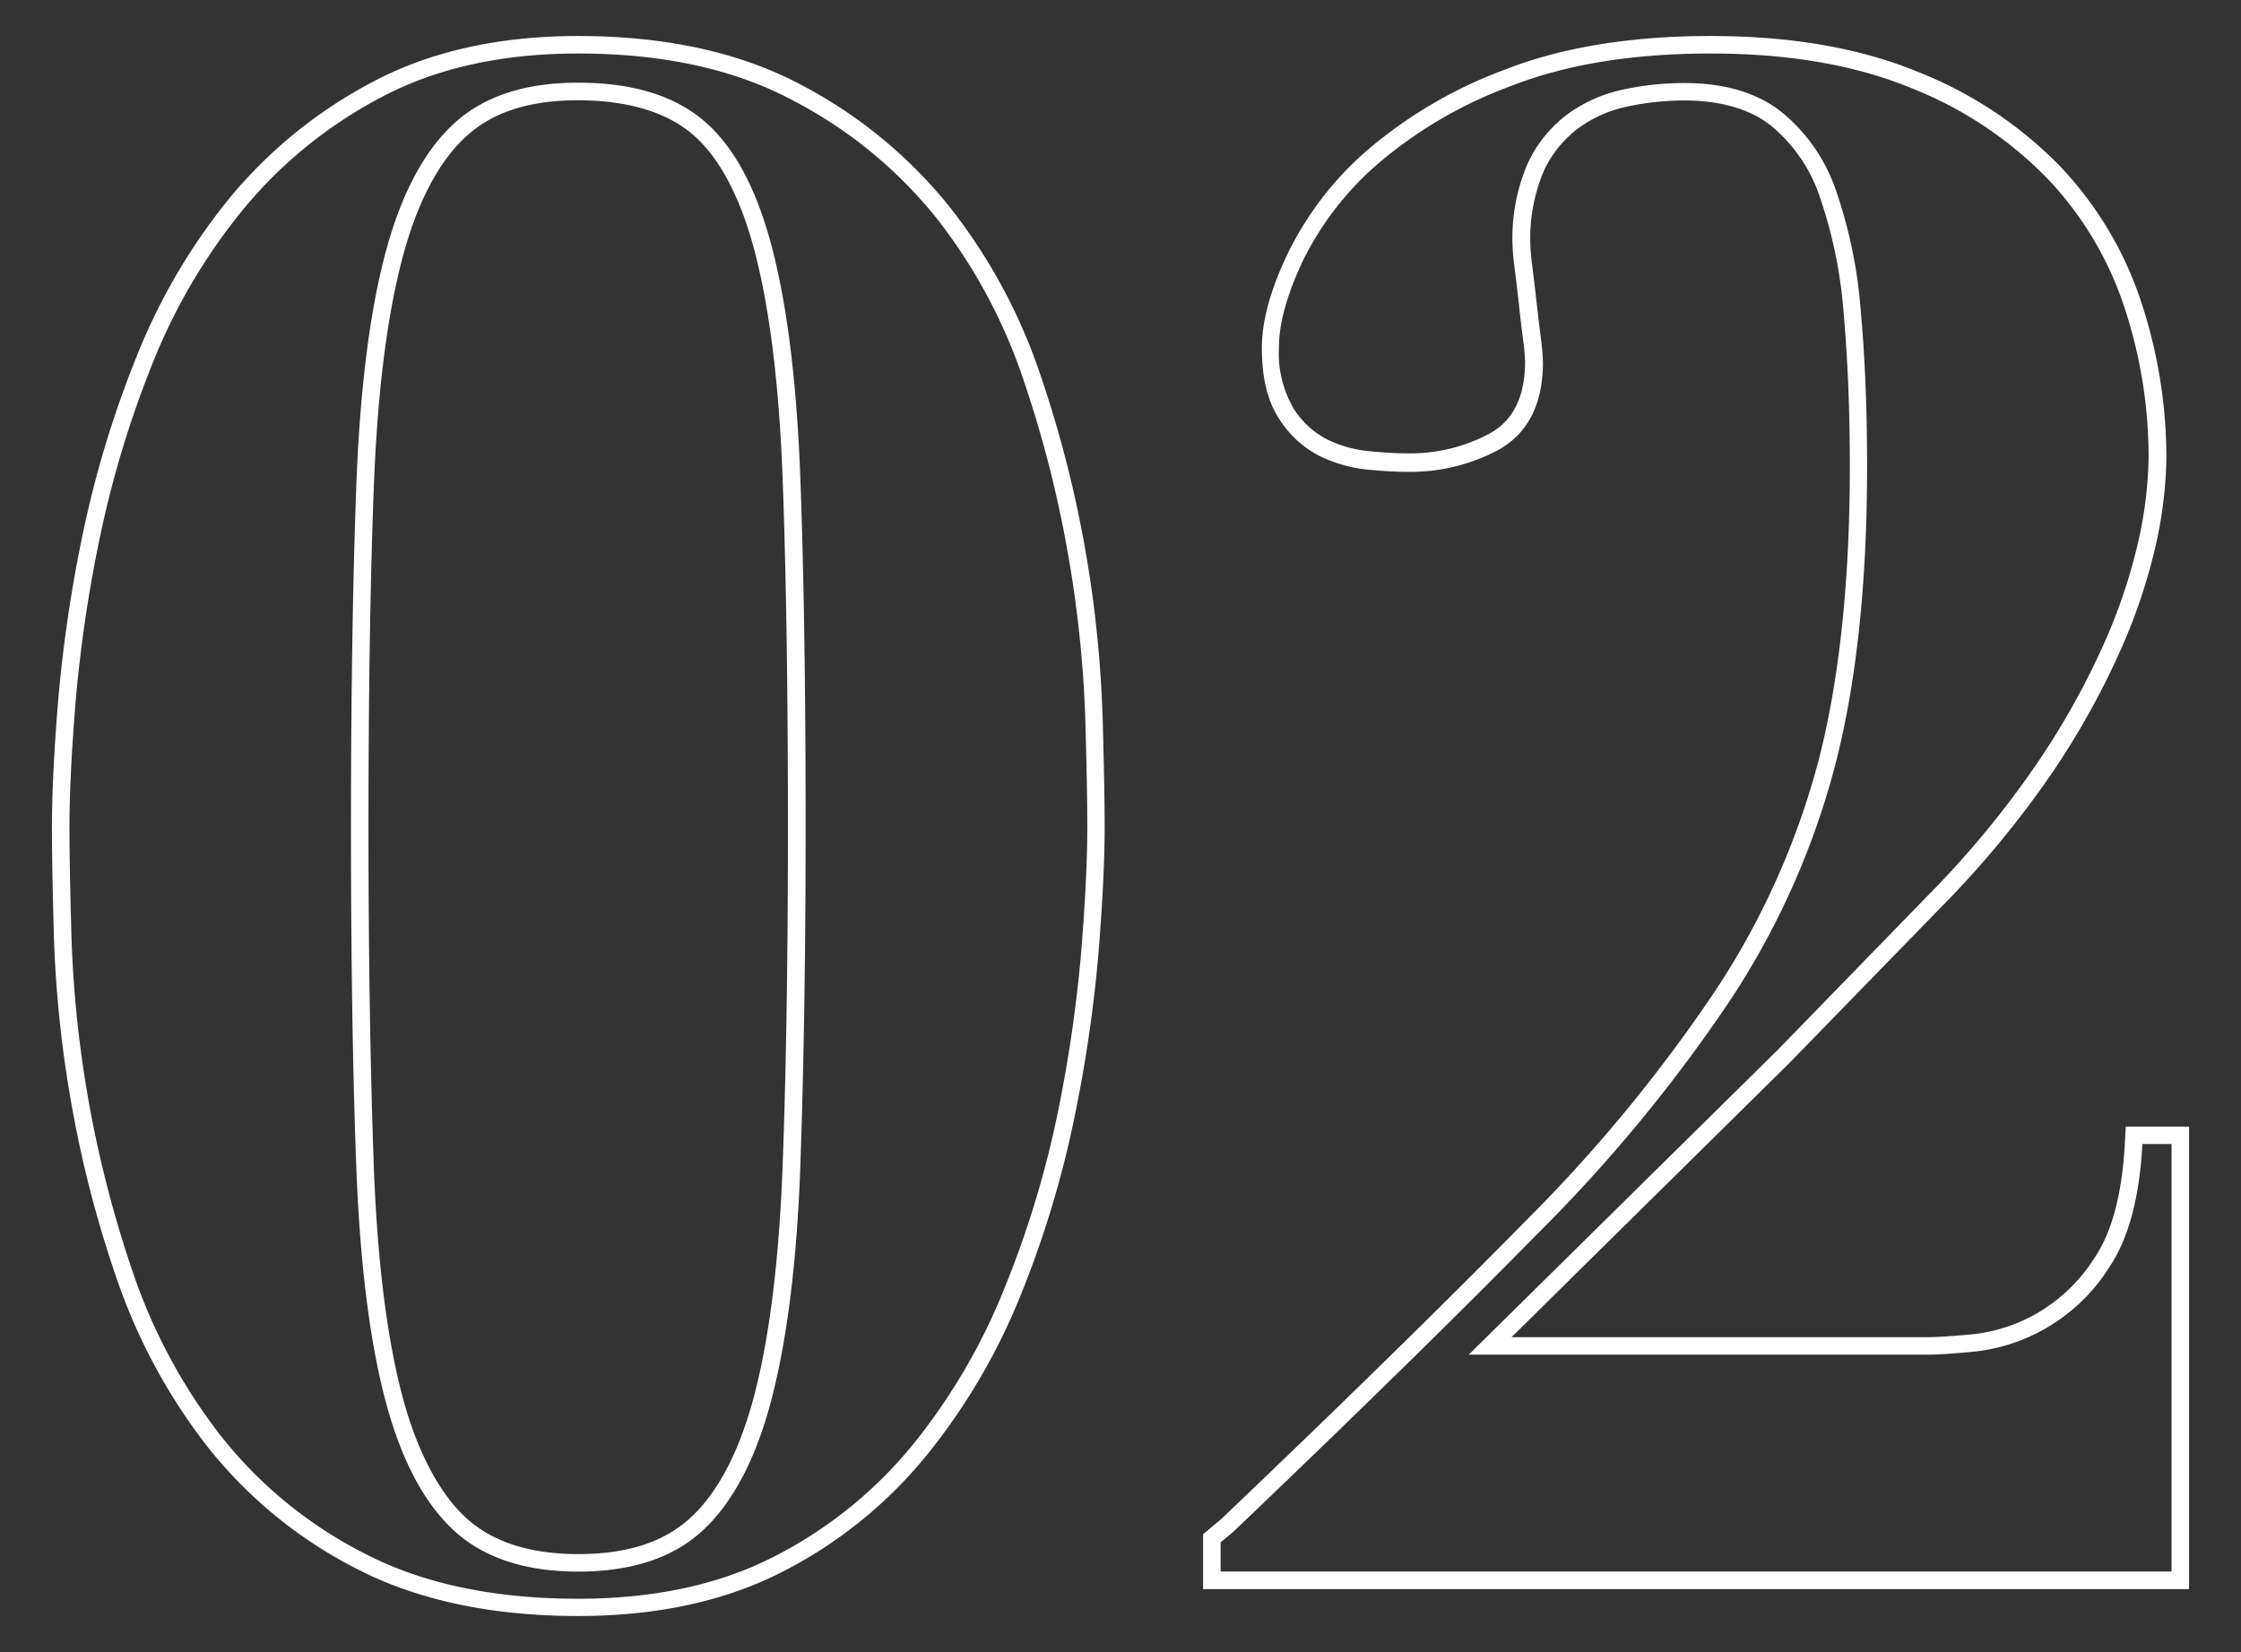
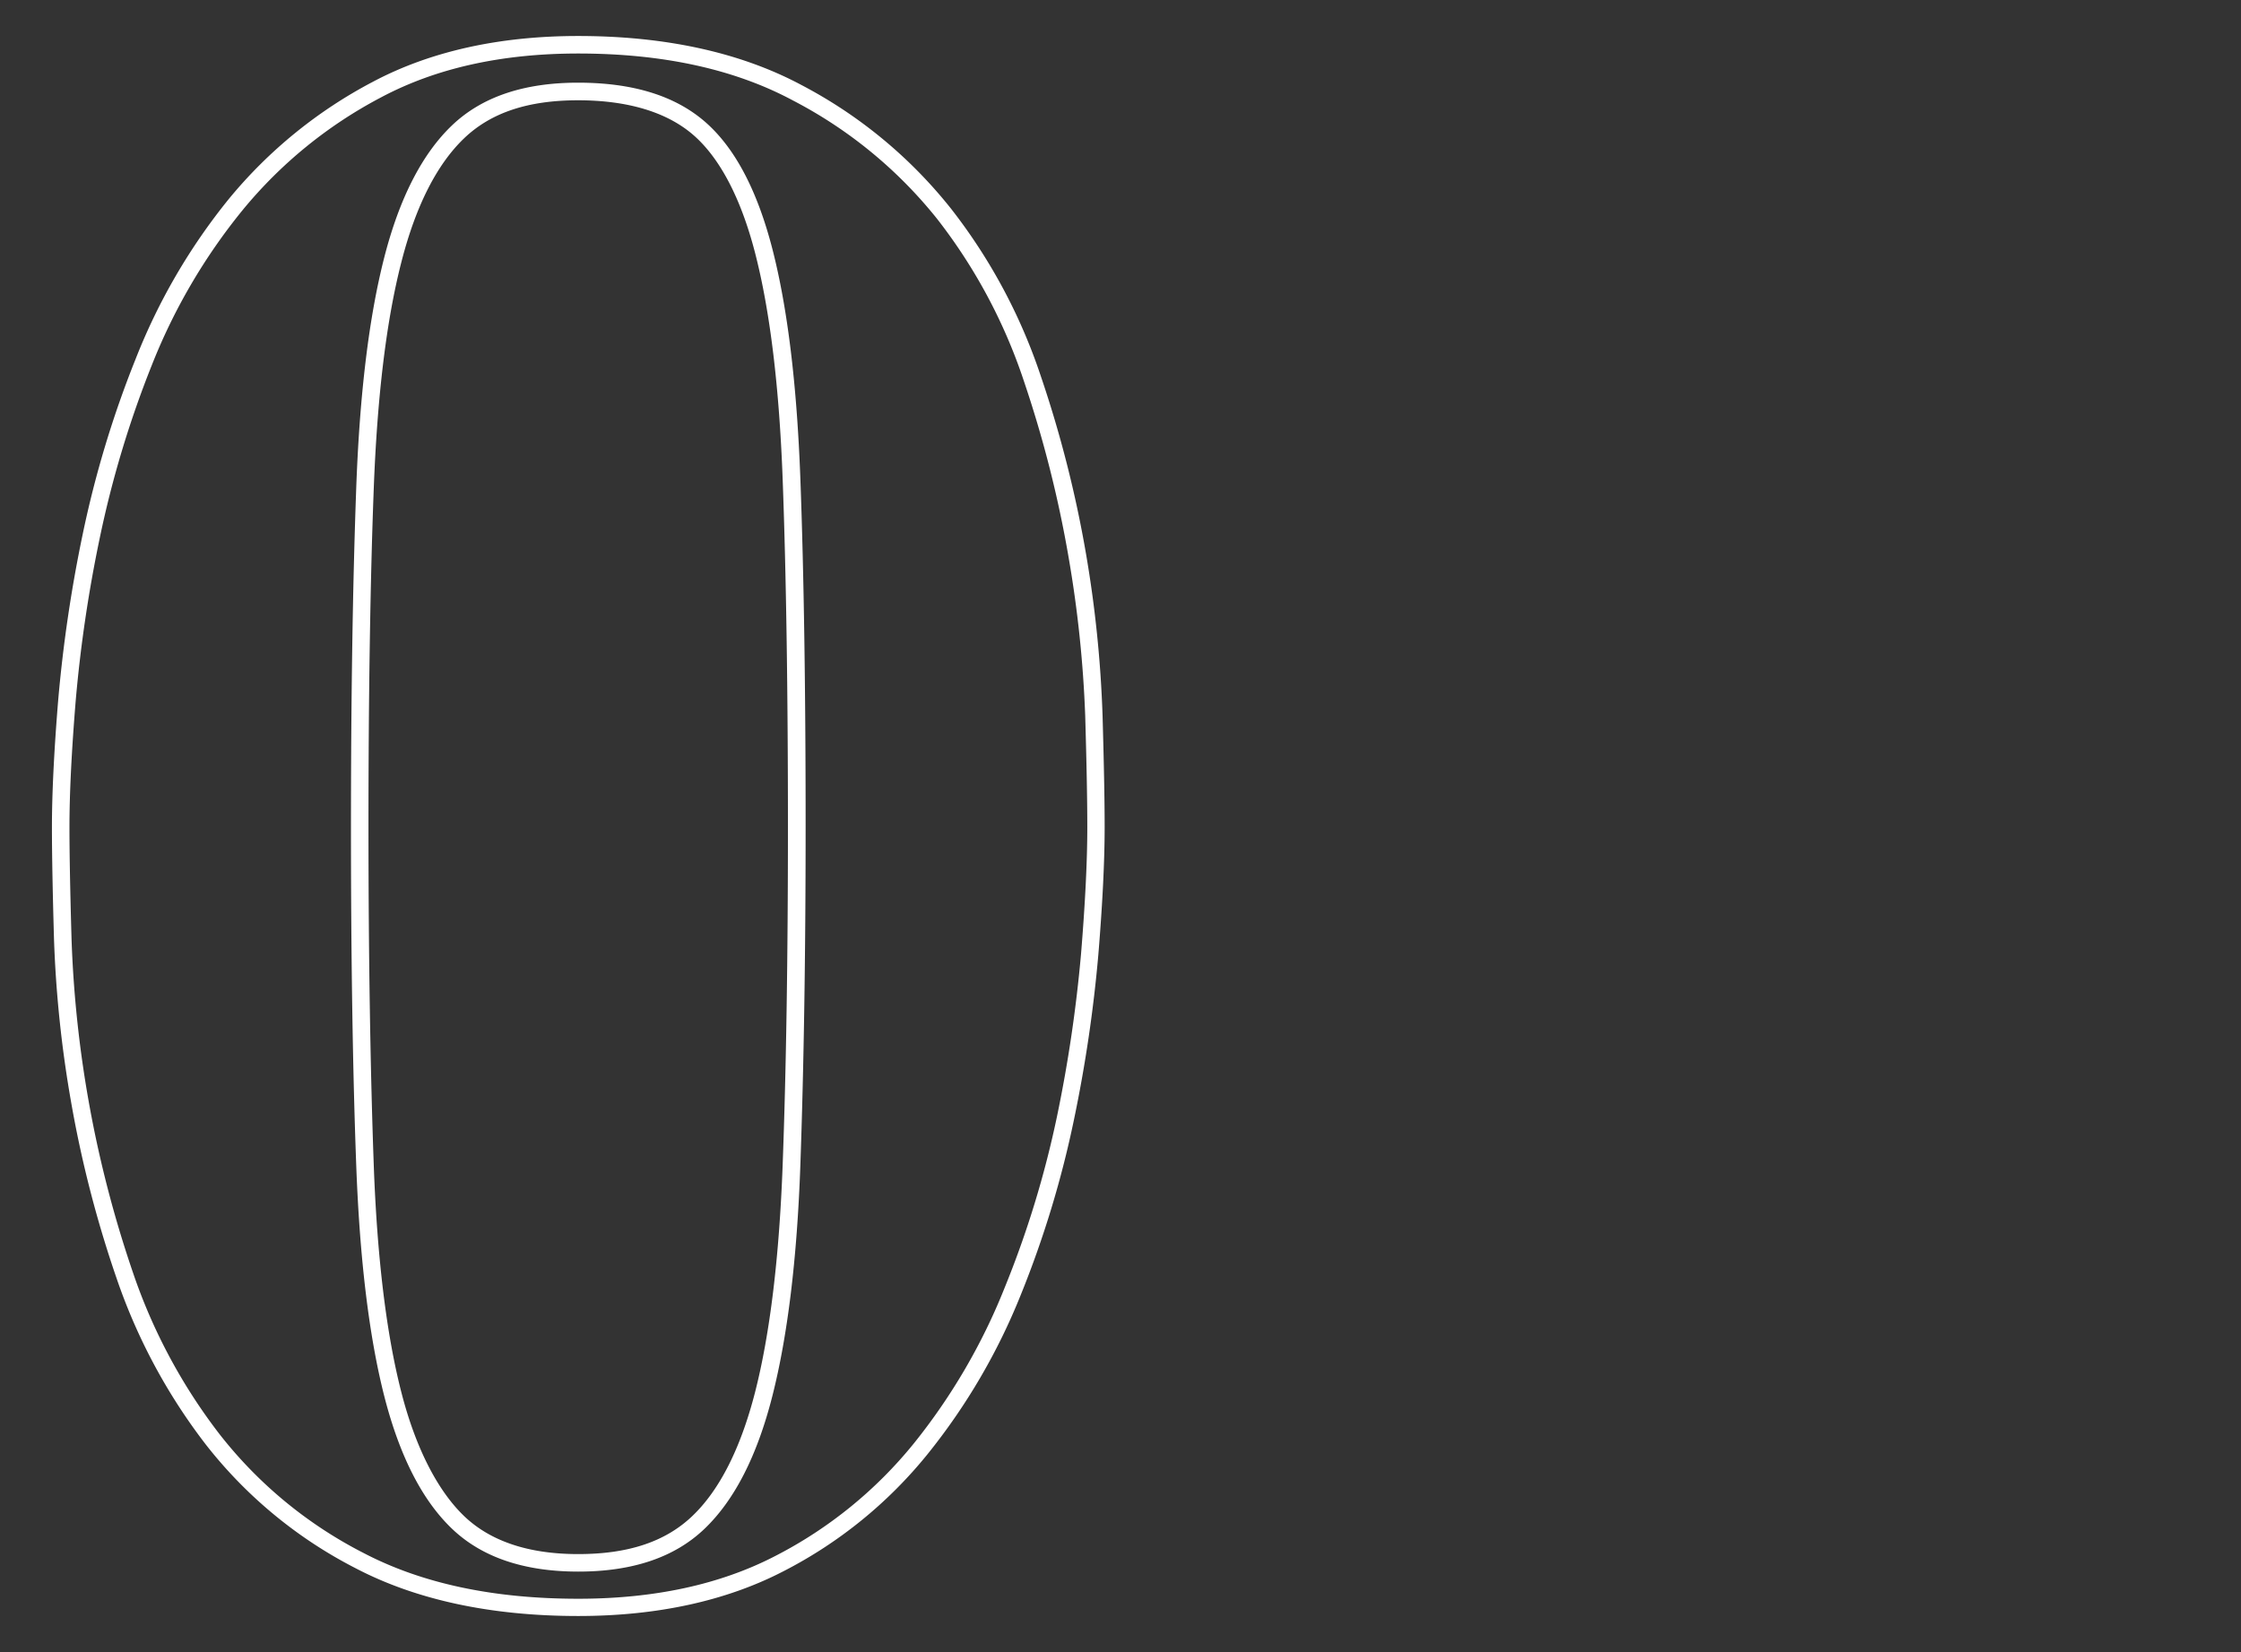
<svg xmlns="http://www.w3.org/2000/svg" id="Layer_1" data-name="Layer 1" viewBox="0 0 255.86 188.64">
  <rect x="0" y="0" width="255.86" height="188.64" fill="#333333" stroke="none" />
  <defs>
    <style>.cls-1{fill:#fff;}</style>
  </defs>
  <path class="cls-1" d="M66,6.11q14.53,0,24.53,5.36A51.3,51.3,0,0,1,107,25a61.72,61.72,0,0,1,9.88,18.45A132.65,132.65,0,0,1,122,63.61a134.66,134.66,0,0,1,1.9,18.09q.24,8.22.24,12.74,0,5.72-.71,14.41a159.94,159.94,0,0,1-2.74,18.57,113.6,113.6,0,0,1-6,19.64,69.23,69.23,0,0,1-10.35,17.74,49.33,49.33,0,0,1-15.83,12.86q-9.42,4.88-22.51,4.88-14.52,0-24.52-5.24a49.33,49.33,0,0,1-16.43-13.57,63.77,63.77,0,0,1-9.88-18.46,131.44,131.44,0,0,1-7-38Q7.93,99,7.93,94.44q0-5.72.71-14.4a157.2,157.2,0,0,1,2.74-18.57A118,118,0,0,1,17.33,41.7,66.87,66.87,0,0,1,27.69,24,51.28,51.28,0,0,1,43.52,11.11q9.4-5,22.5-5m0,173.33c6.2,0,11-1.62,14.41-4.88s6-8.29,7.74-15.12S91,143.81,91.38,133s.6-23.65.6-38.57q0-23.56-.6-39.76T88.17,28.37q-2.62-10.12-7.74-14.52C77,10.91,72.22,9.44,66,9.44s-11,1.63-14.4,4.88-6,8.3-7.74,15.12S41.06,45,40.67,55.75s-.6,23.61-.6,38.69q0,22.38.6,38.57t3.21,26.43q2.63,10.25,7.74,15.12T66,179.44M66,4.11c-9,0-16.9,1.76-23.43,5.23A53.41,53.41,0,0,0,26.14,22.7,69,69,0,0,0,15.48,41a118.79,118.79,0,0,0-6.06,20.1A160.61,160.61,0,0,0,6.65,79.87c-.48,5.83-.72,10.73-.72,14.57,0,3.08.08,7.42.24,12.92A133.18,133.18,0,0,0,8.1,125.73a130.76,130.76,0,0,0,5.2,20.19,66,66,0,0,0,10.19,19,51.46,51.46,0,0,0,17.08,14.12c6.93,3.63,15.49,5.47,25.45,5.47,9,0,16.89-1.72,23.43-5.11a51.17,51.17,0,0,0,16.46-13.38,71.22,71.22,0,0,0,10.66-18.24,116.21,116.21,0,0,0,6.06-20A160.34,160.34,0,0,0,125.4,109c.48-5.82.72-10.72.72-14.57,0-3-.08-7.14-.24-12.79A135.75,135.75,0,0,0,124,63.28a133.21,133.21,0,0,0-5.2-20.43,63.76,63.76,0,0,0-10.2-19A53.45,53.45,0,0,0,91.49,9.7C84.56,6,76,4.11,66,4.11Zm0,173.33c-5.63,0-10-1.46-13-4.33s-5.54-7.74-7.18-14.16c-1.71-6.66-2.77-15.41-3.15-26s-.6-23.62-.6-38.5c0-15,.2-28,.6-38.61s1.44-19.23,3.15-25.89c1.64-6.43,4.06-11.19,7.18-14.17s7.4-4.33,13-4.33,10.08,1.32,13.11,3.92,5.47,7.2,7.1,13.51c1.7,6.58,2.76,15.29,3.15,25.88.4,10.79.6,24.15.6,39.69,0,14.76-.2,27.71-.6,38.5-.39,10.6-1.45,19.35-3.15,26-1.65,6.43-4.06,11.19-7.18,14.16s-7.4,4.33-13,4.33Z" />
-   <path class="cls-1" d="M195.31,6.11q13.33,0,22.86,3.93a44.39,44.39,0,0,1,15.59,10.35,38.91,38.91,0,0,1,8.81,14.77,54.41,54.41,0,0,1,2.74,17.14,46.42,46.42,0,0,1-1.07,9.05A62.55,62.55,0,0,1,240.43,73a88.19,88.19,0,0,1-7.62,13.81,108.62,108.62,0,0,1-12.74,15.48l-17.14,17.62-35.24,34.76h52.38c1.11,0,2.94-.12,5.48-.36a20.89,20.89,0,0,0,15.36-9.76q3.21-4.87,3.69-13.93h3.33v48.81H139.36v-3.33l1.43-1.19q20.72-19.77,34.64-33.93a175.5,175.5,0,0,0,22.26-27,90.11,90.11,0,0,0,11.91-26.9q3.57-14,3.57-33.81,0-9.76-.72-17.74A54.55,54.55,0,0,0,209.6,21.7a19.7,19.7,0,0,0-6.31-9q-4.17-3.23-11.07-3.22a33.15,33.15,0,0,0-6.79.72,16.71,16.71,0,0,0-6.31,2.73,14.76,14.76,0,0,0-4.64,5.6A21.45,21.45,0,0,0,172.69,28a25.08,25.08,0,0,0,.24,2.62q.24,1.9.48,4.05c.15,1.43.31,2.78.47,4a25.08,25.08,0,0,1,.24,2.62q0,6-4.05,8.21a19.18,19.18,0,0,1-9.52,2.26c-1.11,0-2.5-.07-4.17-.24a14,14,0,0,1-4.76-1.3,9.86,9.86,0,0,1-3.93-3.58,12.56,12.56,0,0,1-1.67-7q0-4.05,2.74-9.88a35.13,35.13,0,0,1,8.57-11.07A49.9,49.9,0,0,1,172.57,9.8Q182,6.11,195.31,6.11m0-2c-9.1,0-17,1.29-23.47,3.83A51.86,51.86,0,0,0,156,17.24,37.15,37.15,0,0,0,147,29c-2,4.19-2.93,7.7-2.93,10.73,0,3.45.66,6.11,2,8.13a11.75,11.75,0,0,0,4.73,4.27,16.22,16.22,0,0,0,5.44,1.5c1.69.16,3.16.24,4.35.24a21.27,21.27,0,0,0,10.5-2.51c3.36-1.88,5.07-5.23,5.07-10a27.72,27.72,0,0,0-.25-2.87q-.24-1.89-.48-4c-.16-1.44-.32-2.79-.48-4.07a23.23,23.23,0,0,1-.22-2.38,19.58,19.58,0,0,1,1.58-8.63,12.77,12.77,0,0,1,4-4.85,14.5,14.5,0,0,1,5.55-2.41,31.43,31.43,0,0,1,6.39-.68c4.12,0,7.44.94,9.85,2.8a17.76,17.76,0,0,1,5.65,8.15,52.8,52.8,0,0,1,2.74,13.3c.47,5.24.71,11.15.71,17.56,0,13-1.18,24.16-3.51,33.32A88.62,88.62,0,0,1,196,112.88a174.41,174.41,0,0,1-22,26.71c-9.22,9.38-20.84,20.76-34.55,33.83l-1.37,1.15-.72.6v6.27H249.93V128.63H242.7l-.1,1.89c-.3,5.65-1.43,10-3.36,12.94a19.25,19.25,0,0,1-6.67,6.49,18.91,18.91,0,0,1-7.21,2.38c-2.47.23-4.25.35-5.29.35h-47.5l31.76-31.34,17.18-17.65a111.7,111.7,0,0,0,13-15.76,91.4,91.4,0,0,0,7.79-14.13,64.92,64.92,0,0,0,3.93-12,48.15,48.15,0,0,0,1.11-9.45,56.72,56.72,0,0,0-2.84-17.77A41.21,41.21,0,0,0,235.22,19,46.51,46.51,0,0,0,218.93,8.19c-6.56-2.71-14.51-4.08-23.62-4.08Z" />
</svg>